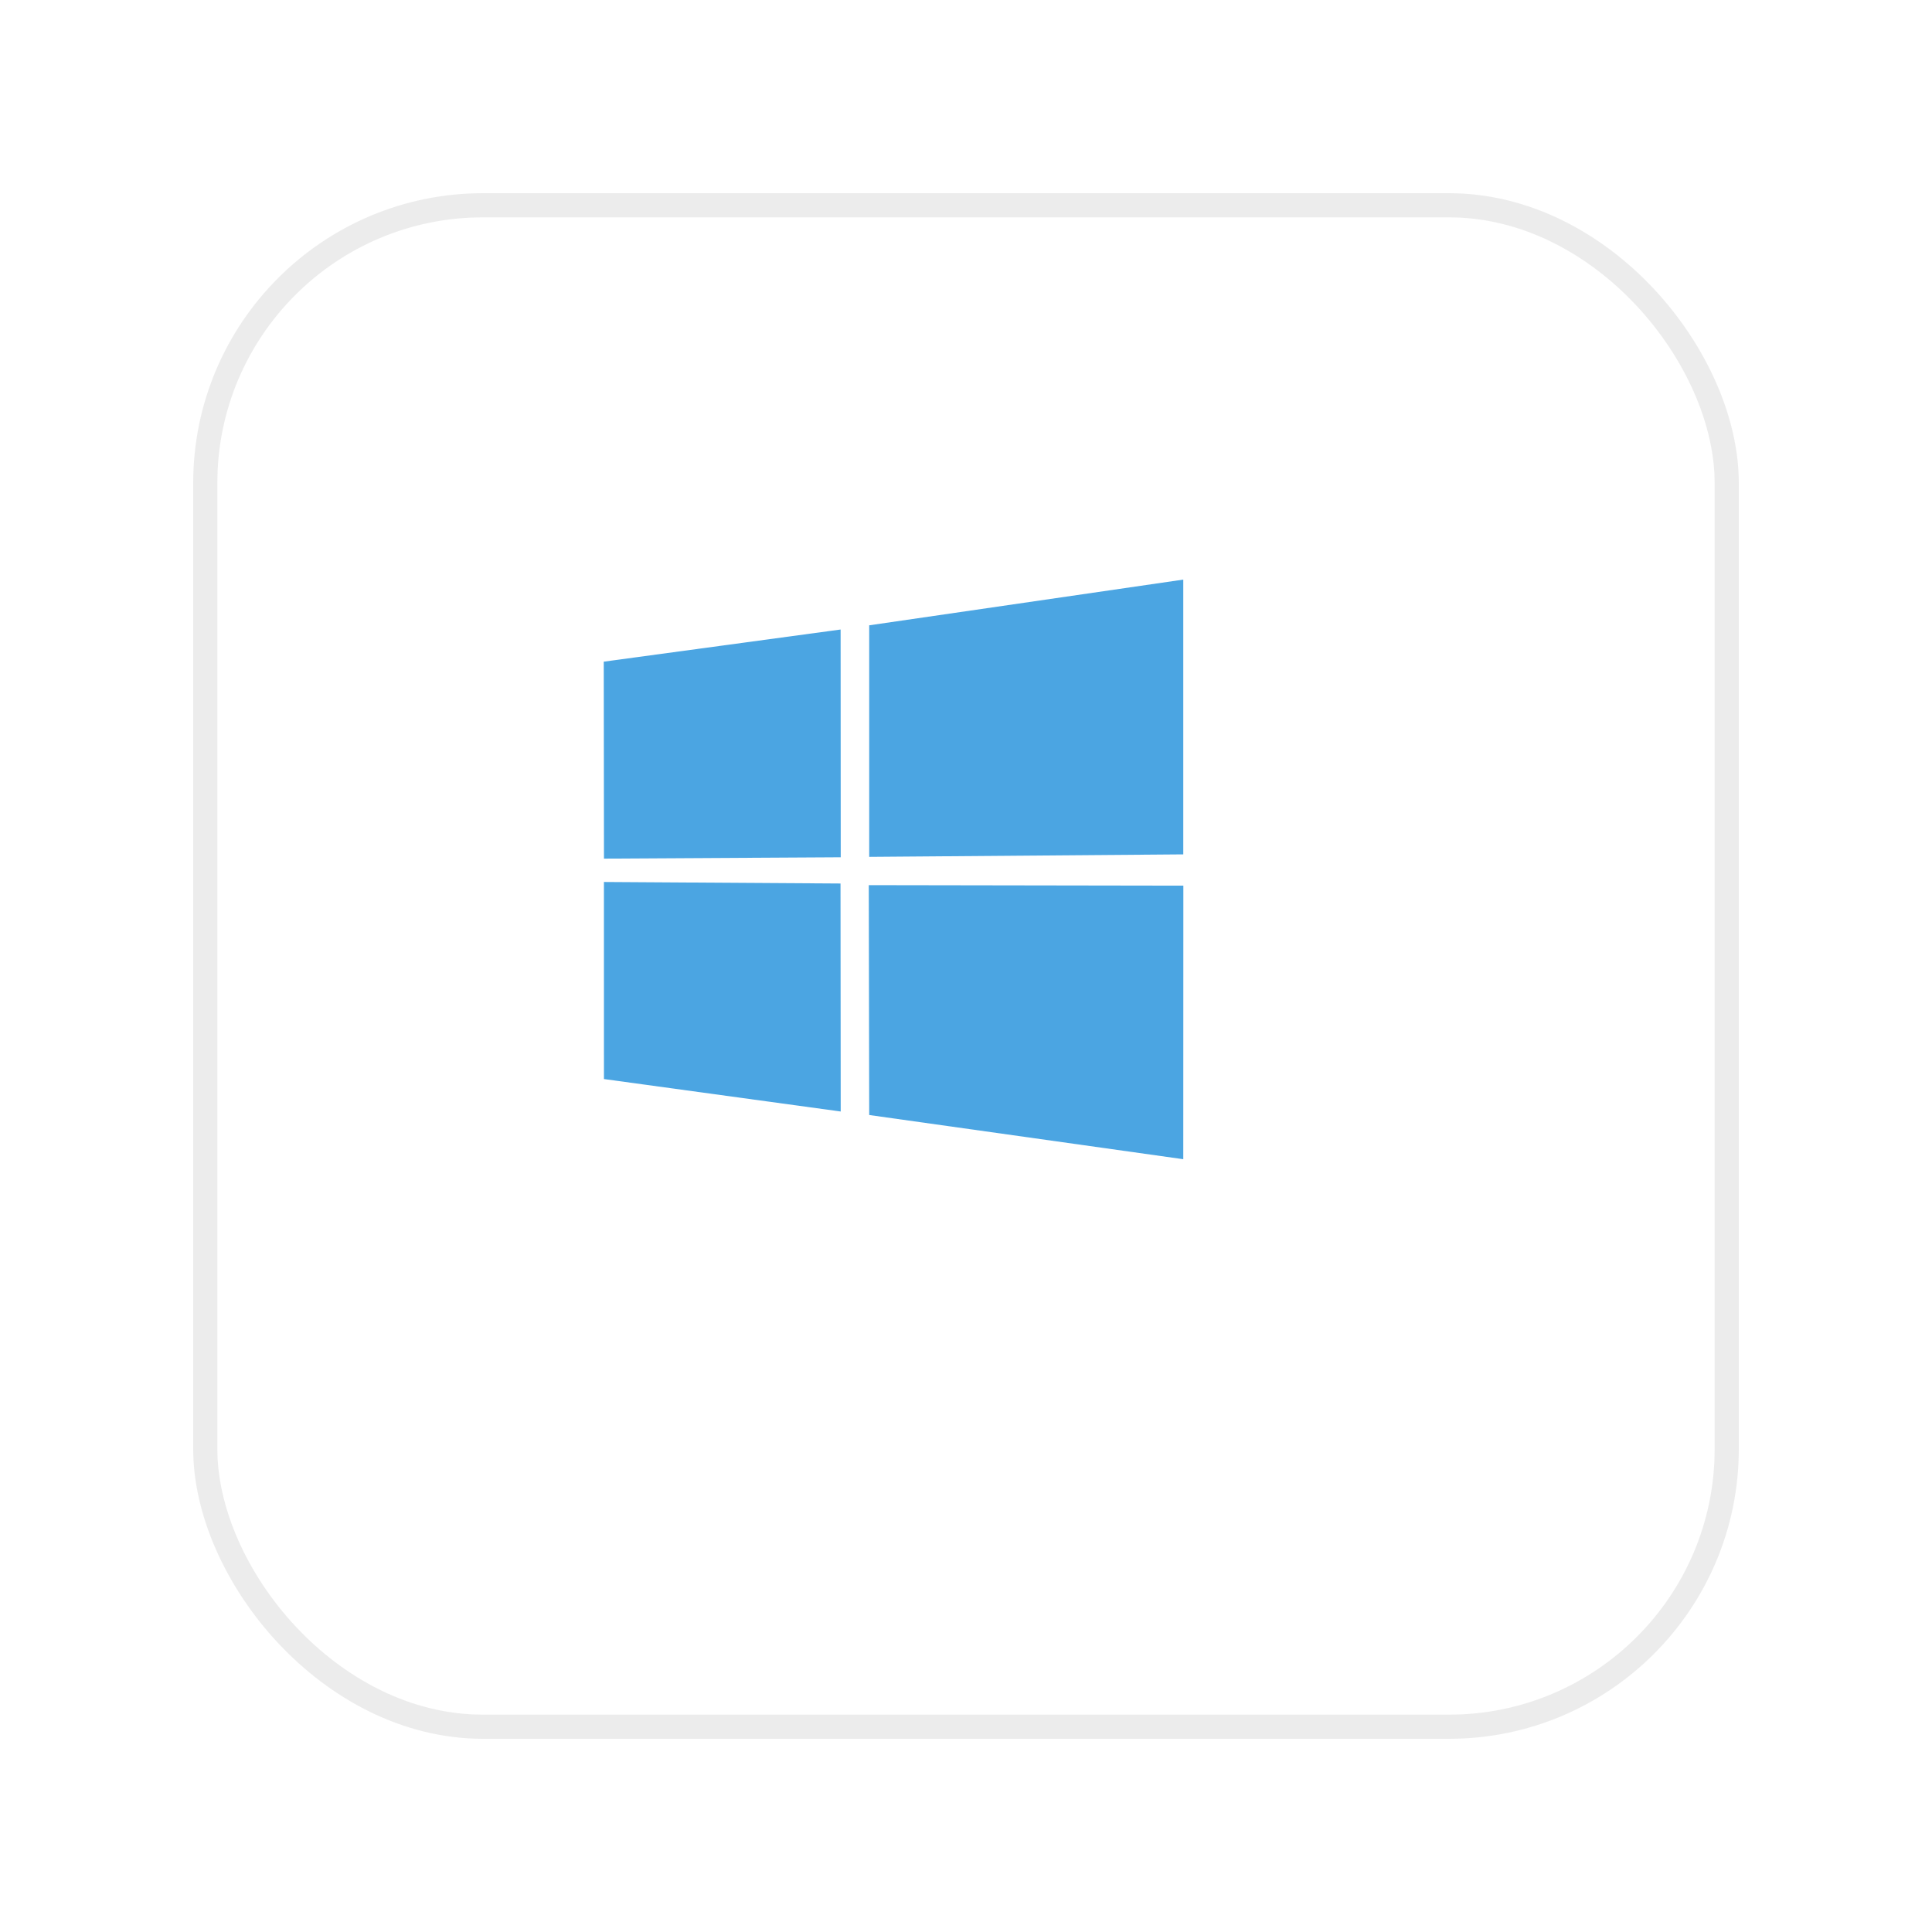
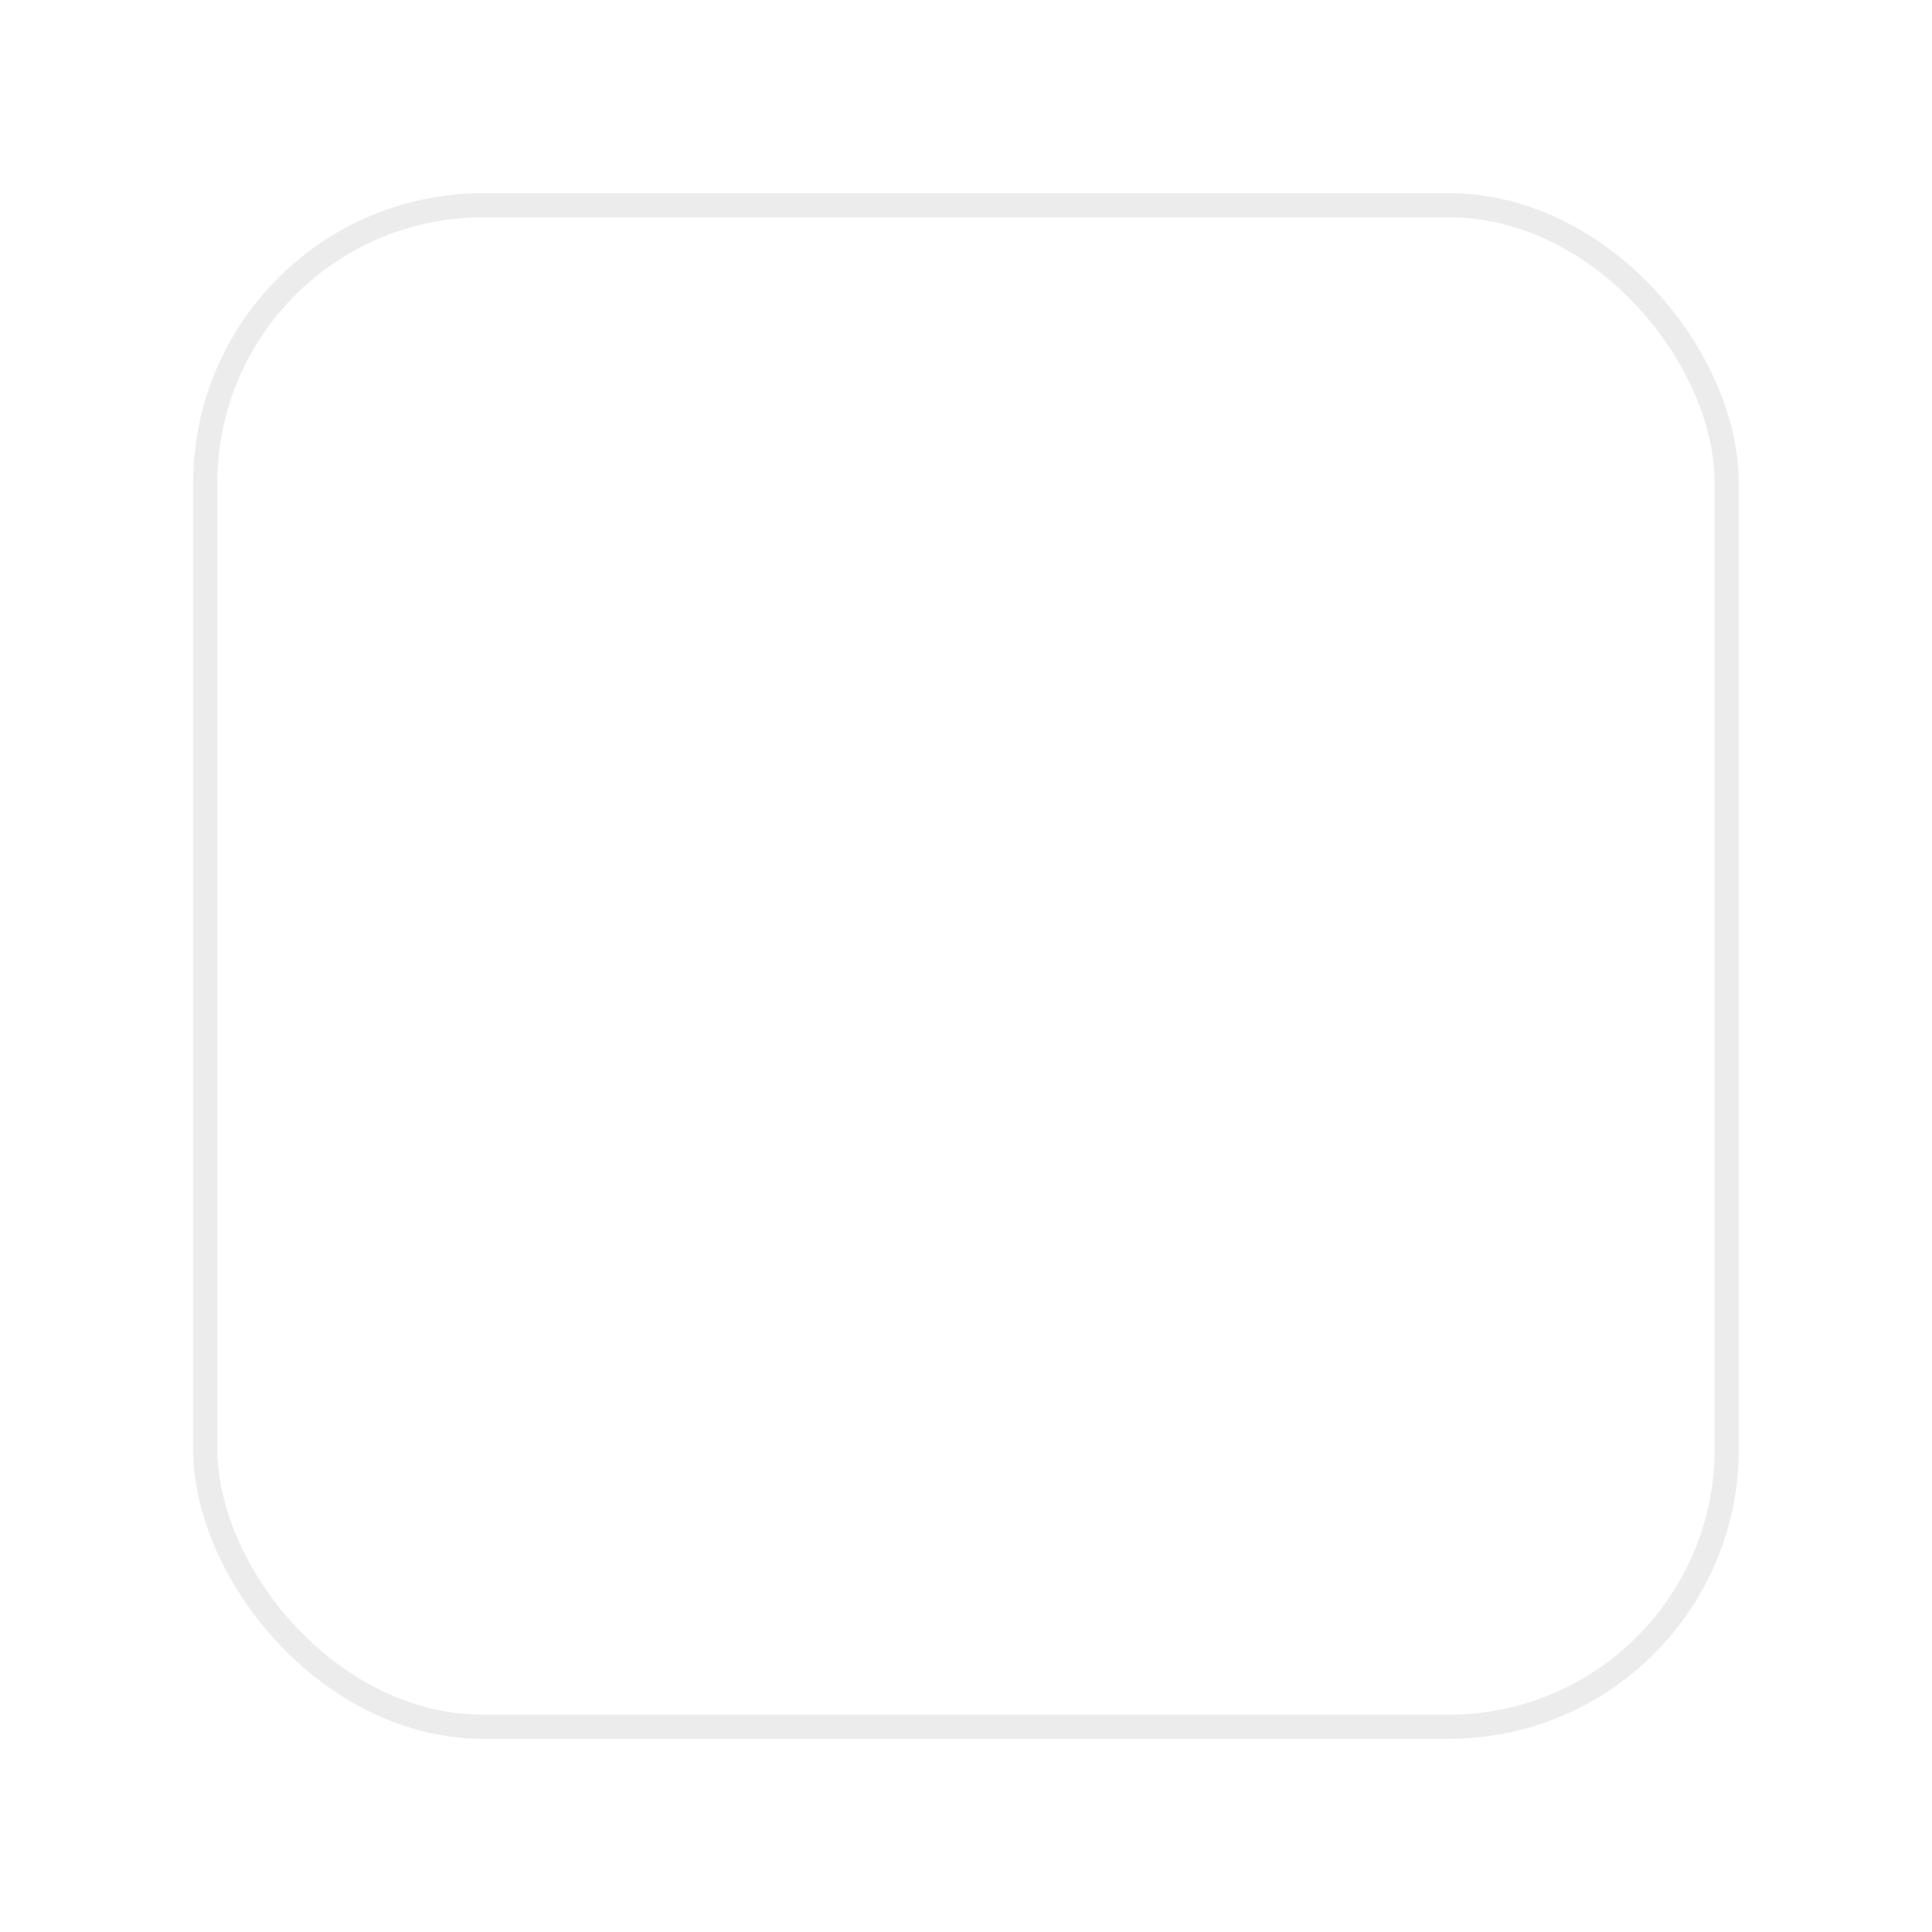
<svg xmlns="http://www.w3.org/2000/svg" width="80" height="80" viewBox="0 0 80 80" fill="none">
  <g filter="url(#filter0_d_10921_56349)">
-     <rect x="8" y="4" width="64" height="64" rx="12" fill="white" />
    <rect x="8.5" y="4.5" width="63" height="63" rx="11.5" stroke="#111111" stroke-opacity="0.08" />
  </g>
-   <path d="M25 27.398L34.808 26.067L34.813 35.498L25.009 35.554L25 27.398ZM34.804 36.584L34.812 46.025L25.008 44.681L25.007 36.521L34.804 36.584ZM35.992 25.893L48.997 24V35.378L35.992 35.481V25.893ZM49 36.673L48.997 48L35.992 46.17L35.974 36.652L49 36.673Z" fill="#4BA5E2" />
  <defs>
    <filter id="filter0_d_10921_56349" x="0" y="0" width="80" height="80" filterUnits="userSpaceOnUse" color-interpolation-filters="sRGB">
      <feFlood flood-opacity="0" result="BackgroundImageFix" />
      <feColorMatrix in="SourceAlpha" type="matrix" values="0 0 0 0 0 0 0 0 0 0 0 0 0 0 0 0 0 0 127 0" result="hardAlpha" />
      <feOffset dy="4" />
      <feGaussianBlur stdDeviation="4" />
      <feComposite in2="hardAlpha" operator="out" />
      <feColorMatrix type="matrix" values="0 0 0 0 0.067 0 0 0 0 0.067 0 0 0 0 0.067 0 0 0 0.06 0" />
      <feBlend mode="normal" in2="BackgroundImageFix" result="effect1_dropShadow_10921_56349" />
      <feBlend mode="normal" in="SourceGraphic" in2="effect1_dropShadow_10921_56349" result="shape" />
    </filter>
  </defs>
</svg>